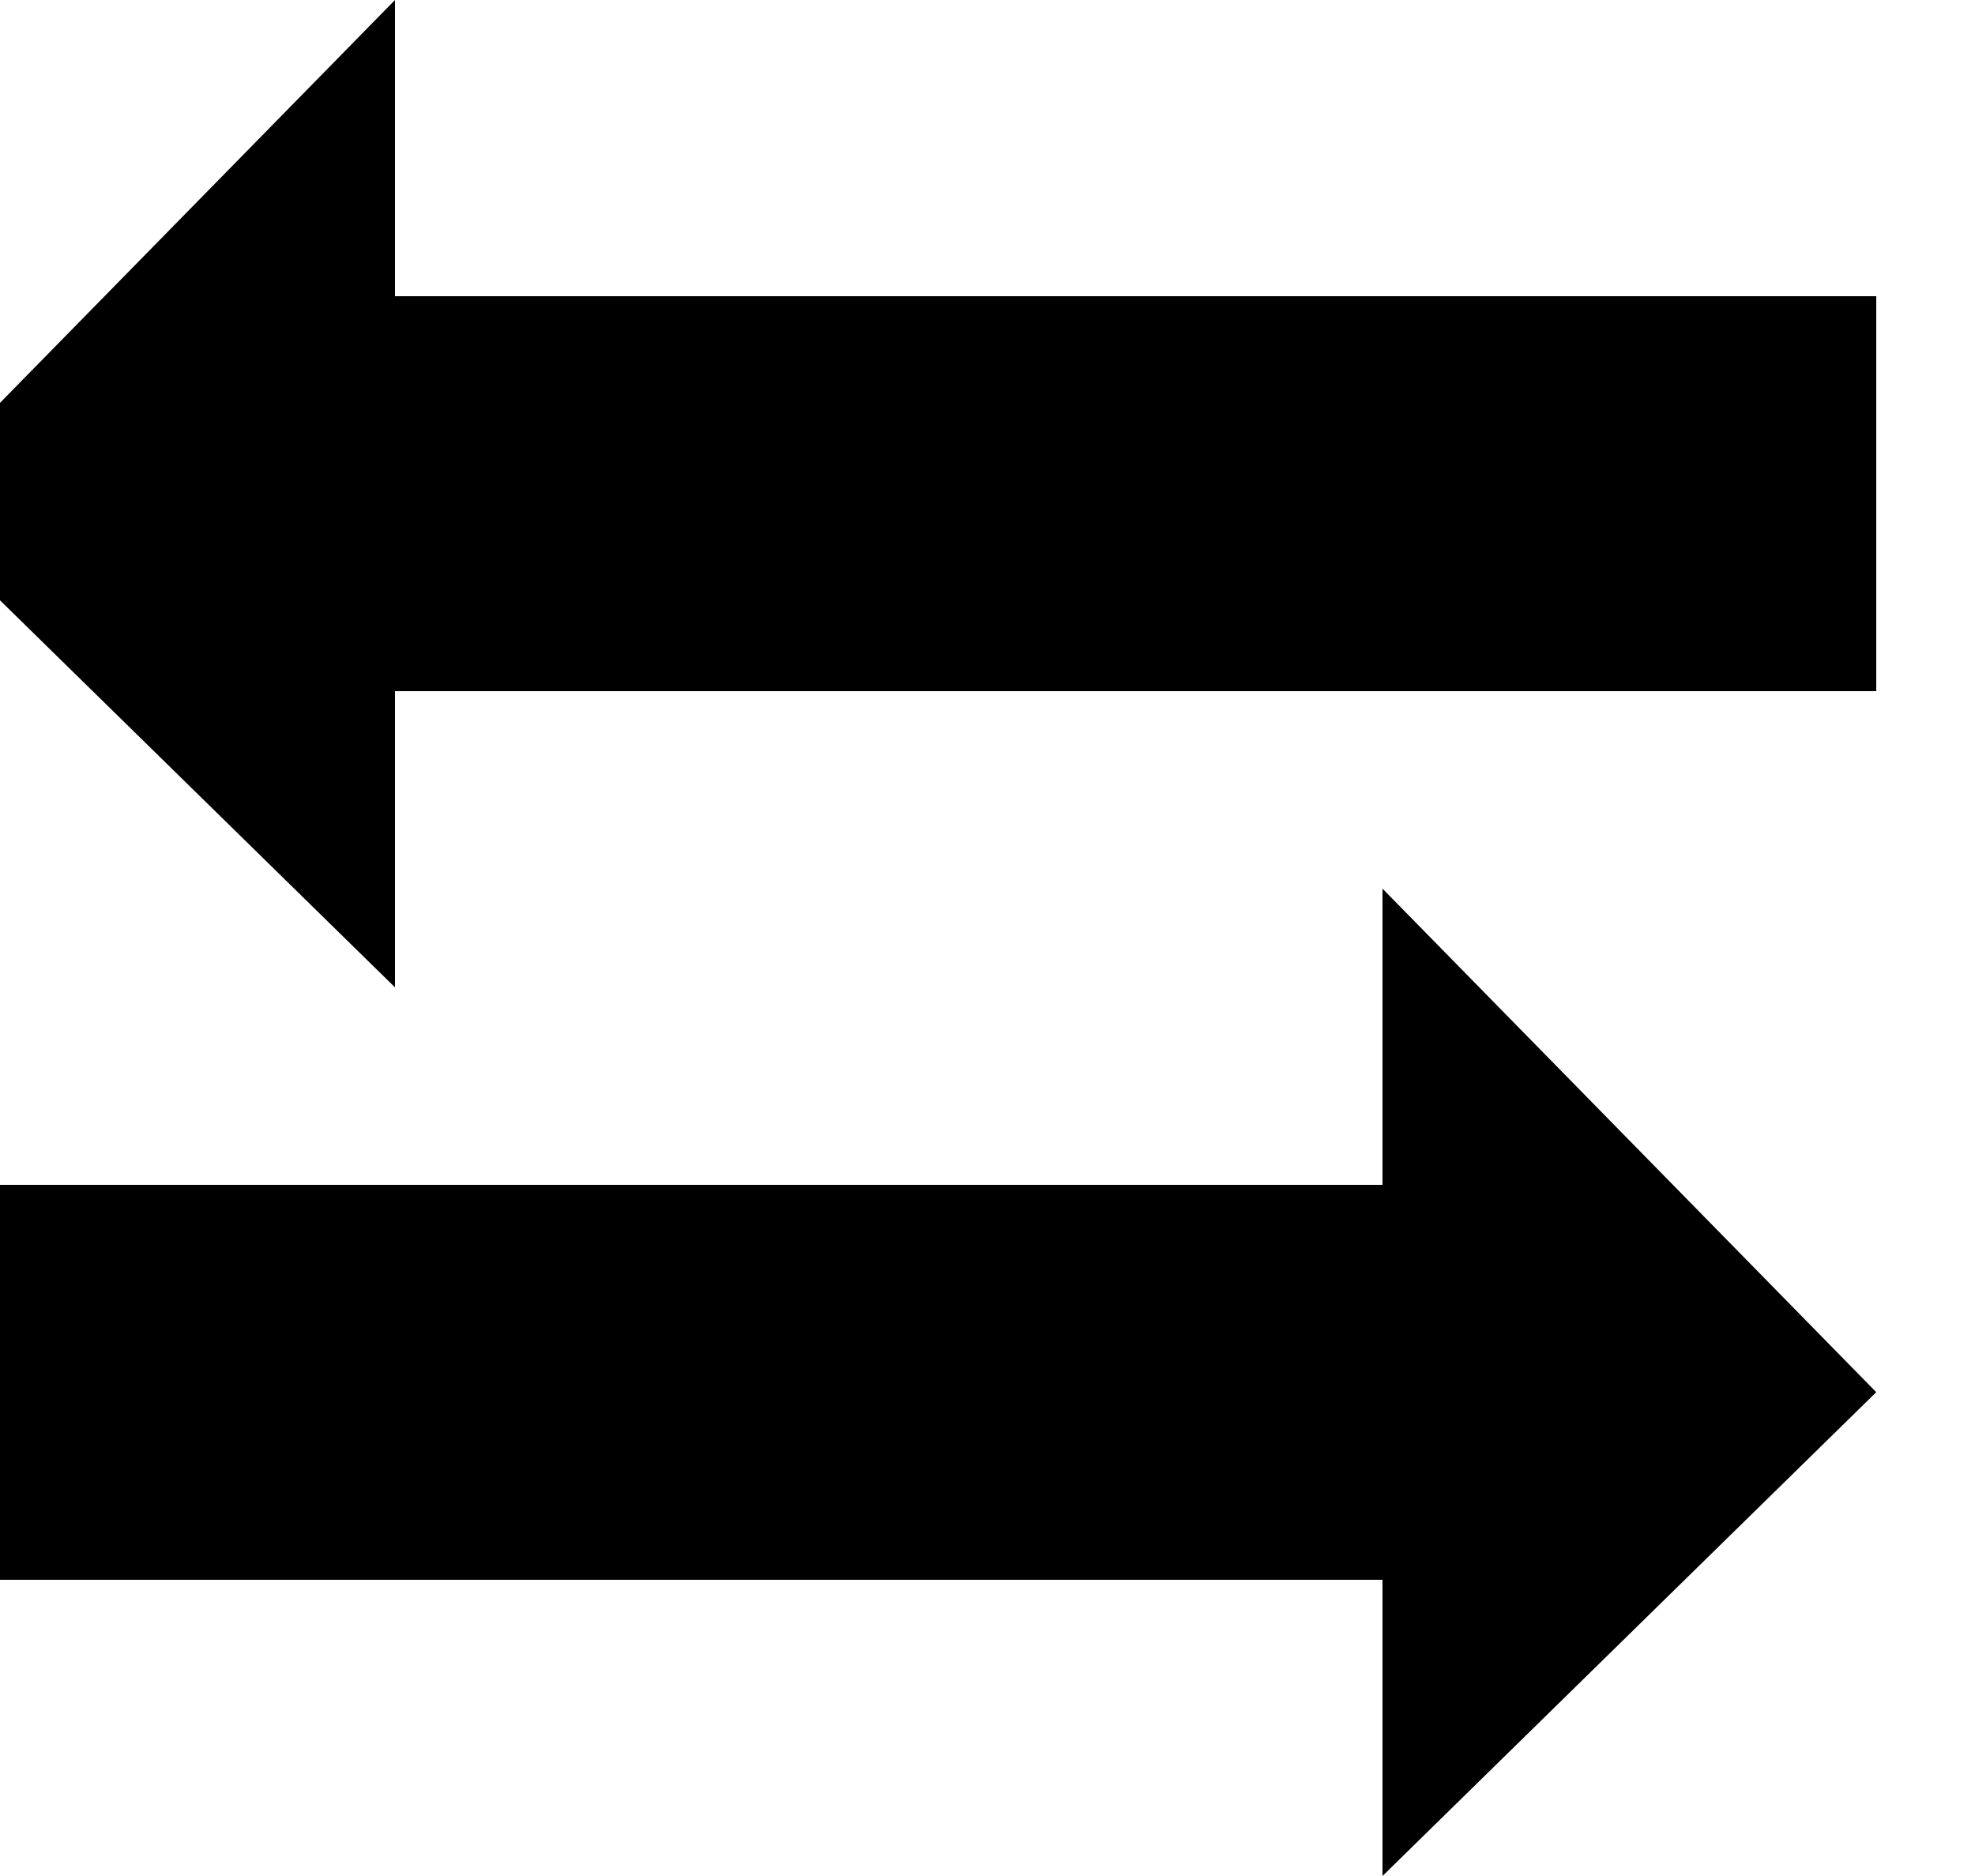
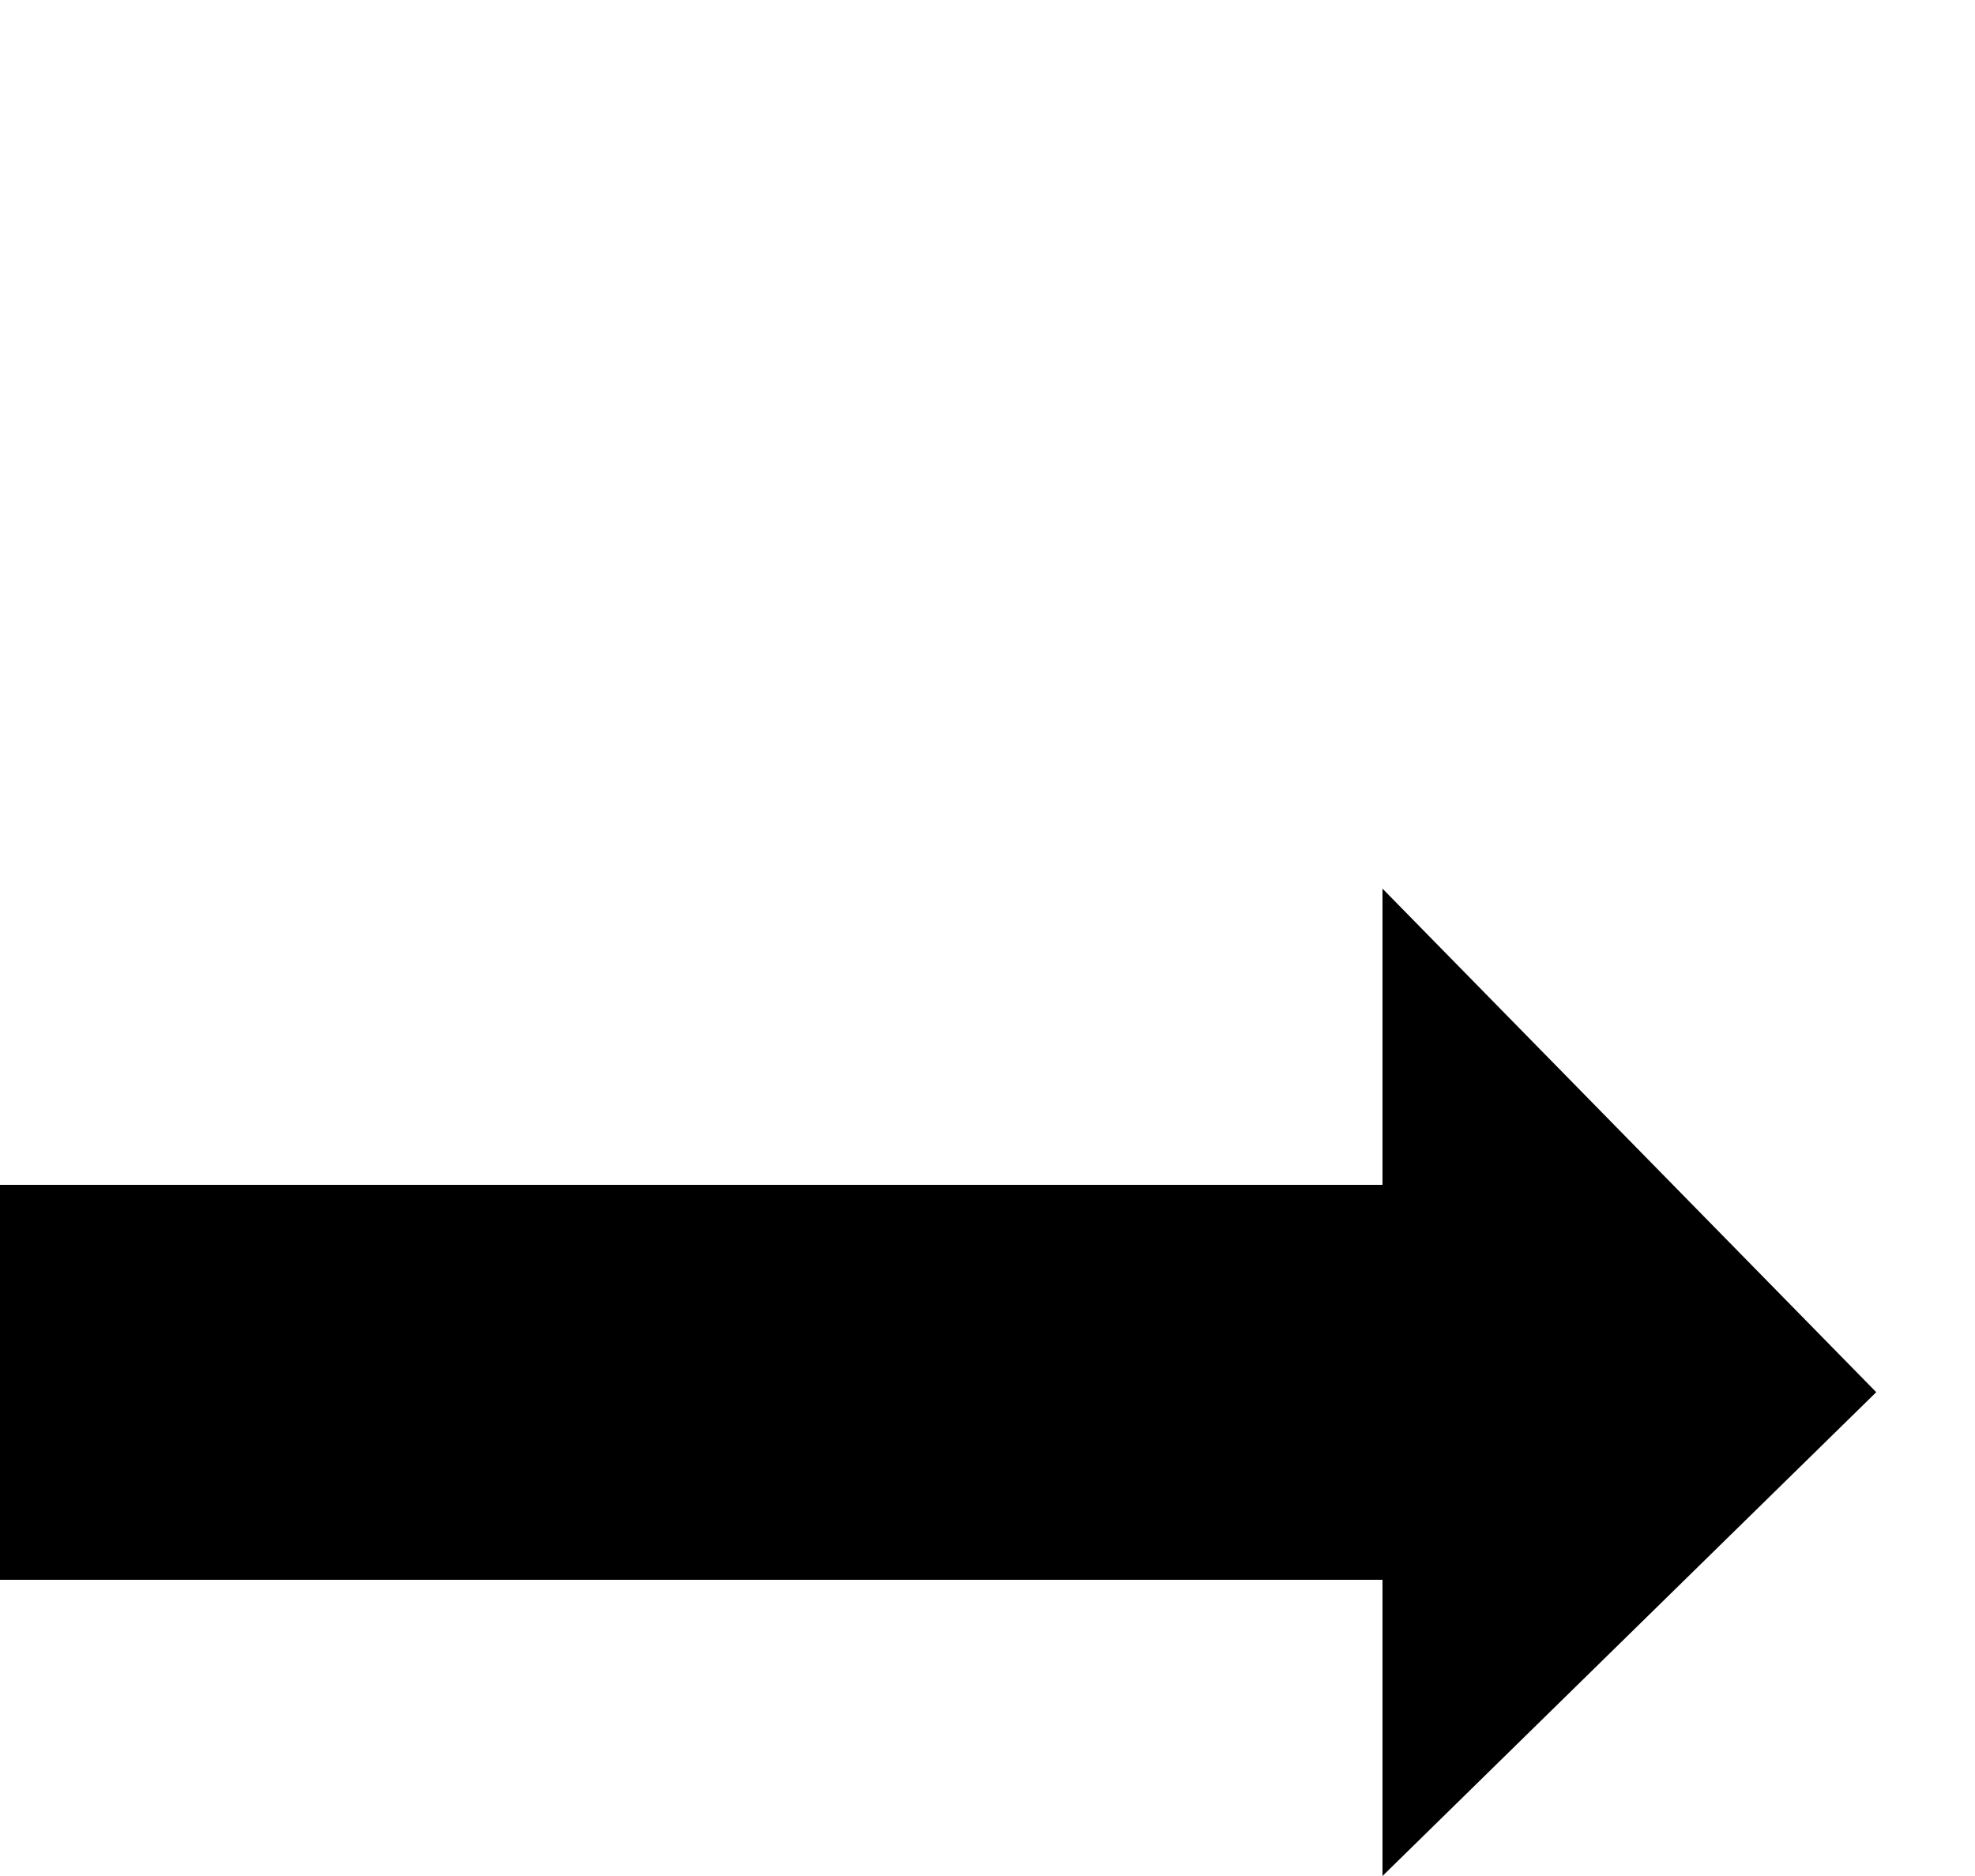
<svg xmlns="http://www.w3.org/2000/svg" version="1.1" id="icons" x="0px" y="0px" viewBox="0 0 20 19" style="enable-background:new 0 0 20 19;" xml:space="preserve">
  <g>
-     <polygon points="-1,5.1 4,10 4,7 19,7 19,3 4,3 4,0  " />
    <polygon points="-1,16 14,16 14,19 19,14.1 14,9 14,12 -1,12  " />
  </g>
</svg>